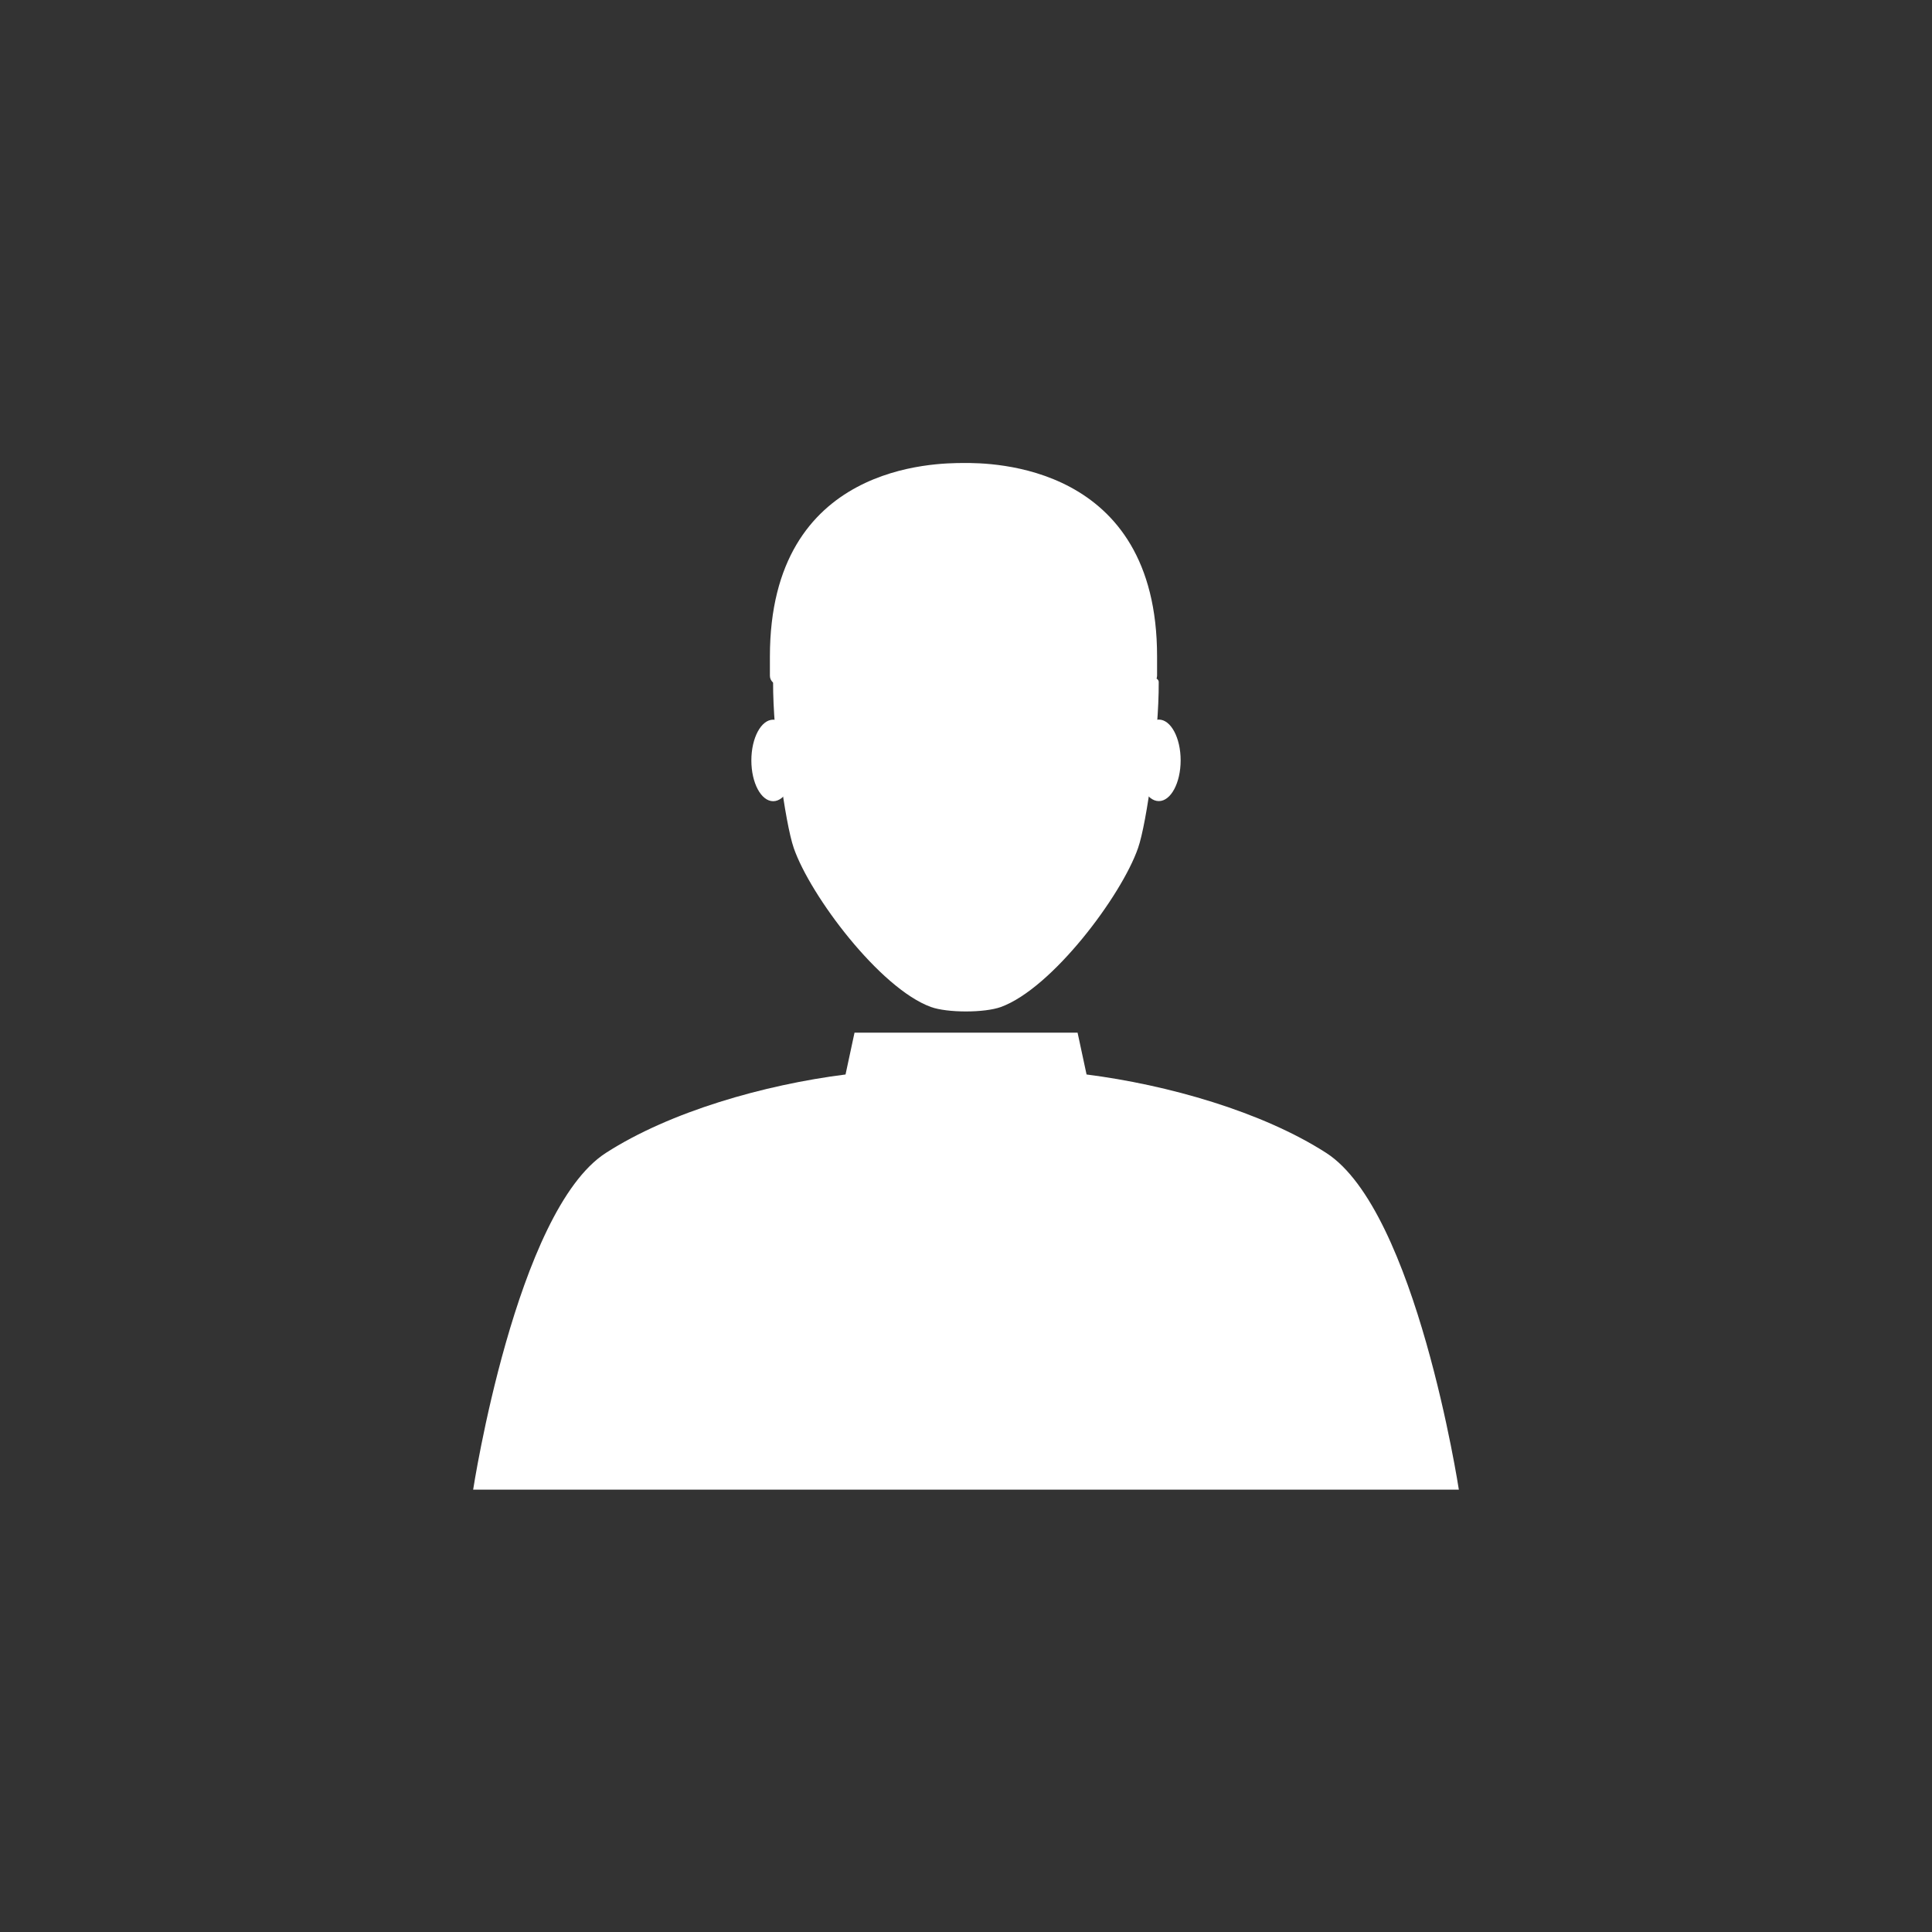
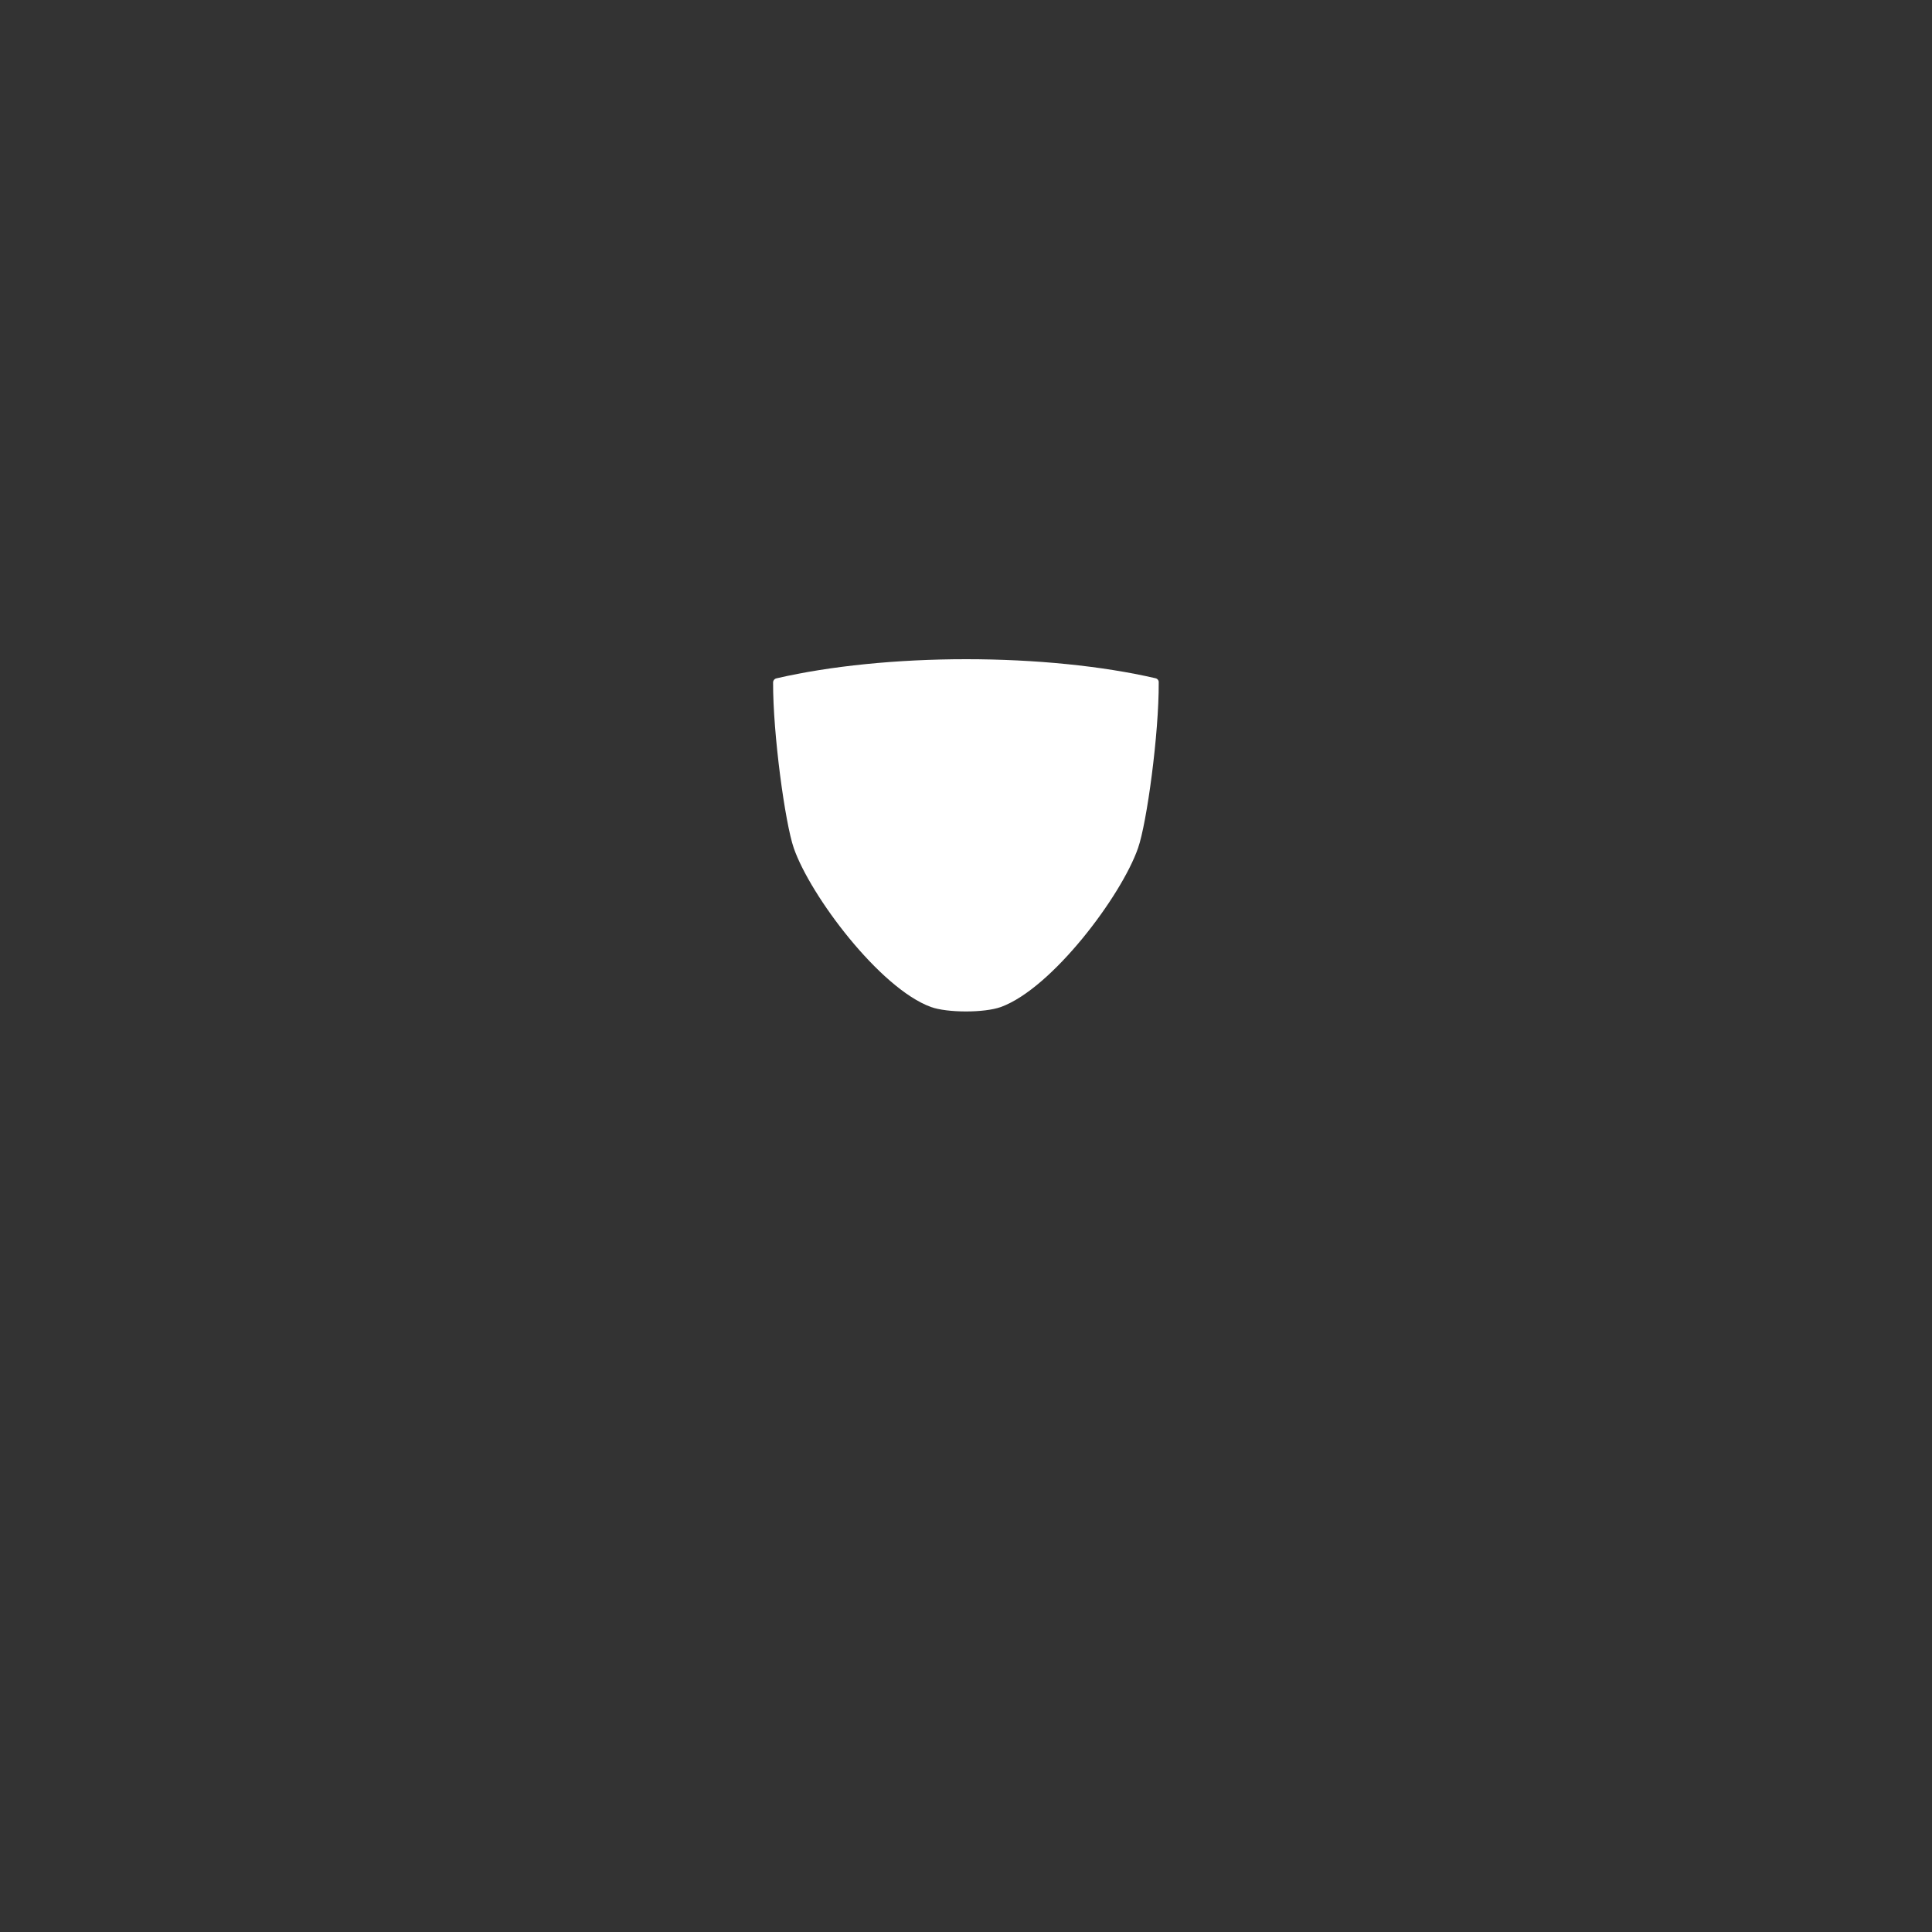
<svg xmlns="http://www.w3.org/2000/svg" version="1.1" id="Layer_1" x="0px" y="0px" viewBox="0 0 2000 2000" style="enable-background:new 0 0 2000 2000;" xml:space="preserve">
  <rect x="0" y="0" width="2000" height="2000" fill="#333333" stroke="none" />
  <style type="text/css">
	.st0{fill:none;}
	.st1{fill:#FFFFFF;}
</style>
-   <rect id="XMLID_542_" y="0" class="st0" width="2000" height="2000" />
  <g id="love">
</g>
  <g id="New_Symbol_2">
</g>
  <g id="love_1_">
</g>
  <g id="XMLID_612_">
    <g id="XMLID_871_">
      <path id="XMLID_1193_" class="st1" d="M1196.1,702.1c-54.9-12.7-124.5-19.7-195.9-19.7s-140.9,7-195.9,19.7    c-0.1,0-0.2,0.1-0.4,0.1c-2.1,0.4-3.6,2.2-3.6,4.3c-0.2,53.2,12.4,145.4,21.4,171.4c17.2,49.5,89.1,145.2,141.9,164.5    c17.1,6.2,55.6,6.2,72.6,0c52.9-19.3,124.7-115,141.9-164.5c9.1-26,21.7-118.3,21.4-171.4C1199.7,704.3,1198.1,702.5,1196.1,702.1    C1196.1,702.1,1196.1,702.1,1196.1,702.1z" />
-       <path id="XMLID_1196_" class="st1" d="M997.4,479.3c-27.6,0.1-200.4,0-200.4,200.4v19.9c0,2.7,1.2,5.3,3.4,7    c2.1,1.7,5,2.3,7.6,1.7c53.2-12.3,120.5-19,189.4-19s136.2,6.8,189.4,19c0.7,0.2,1.3,0.2,2,0.2c2,0,4-0.7,5.6-2    c2.1-1.7,3.4-4.3,3.4-7v-19.9C1197.9,479.3,1025,479.1,997.4,479.3z" />
-       <ellipse id="XMLID_857_" class="st1" cx="1199.6" cy="787.1" rx="22.6" ry="42.2" />
-       <ellipse id="XMLID_873_" class="st1" cx="800.4" cy="787.2" rx="22.6" ry="42.2" />
    </g>
-     <path id="XMLID_924_" class="st1" d="M1372.9,1193.5c-66.6-42.8-164.2-70.5-248.1-81.2l-9.3-43.3h-115.4h-0.2H884.6l-9.3,43.3   c-83.9,10.6-181.5,38.3-248.1,81.2c-93.1,59.9-137.4,348.6-137.4,348.6h510.1h0.2h510.1C1510.2,1542.1,1466,1253.4,1372.9,1193.5z" />
  </g>
</svg>